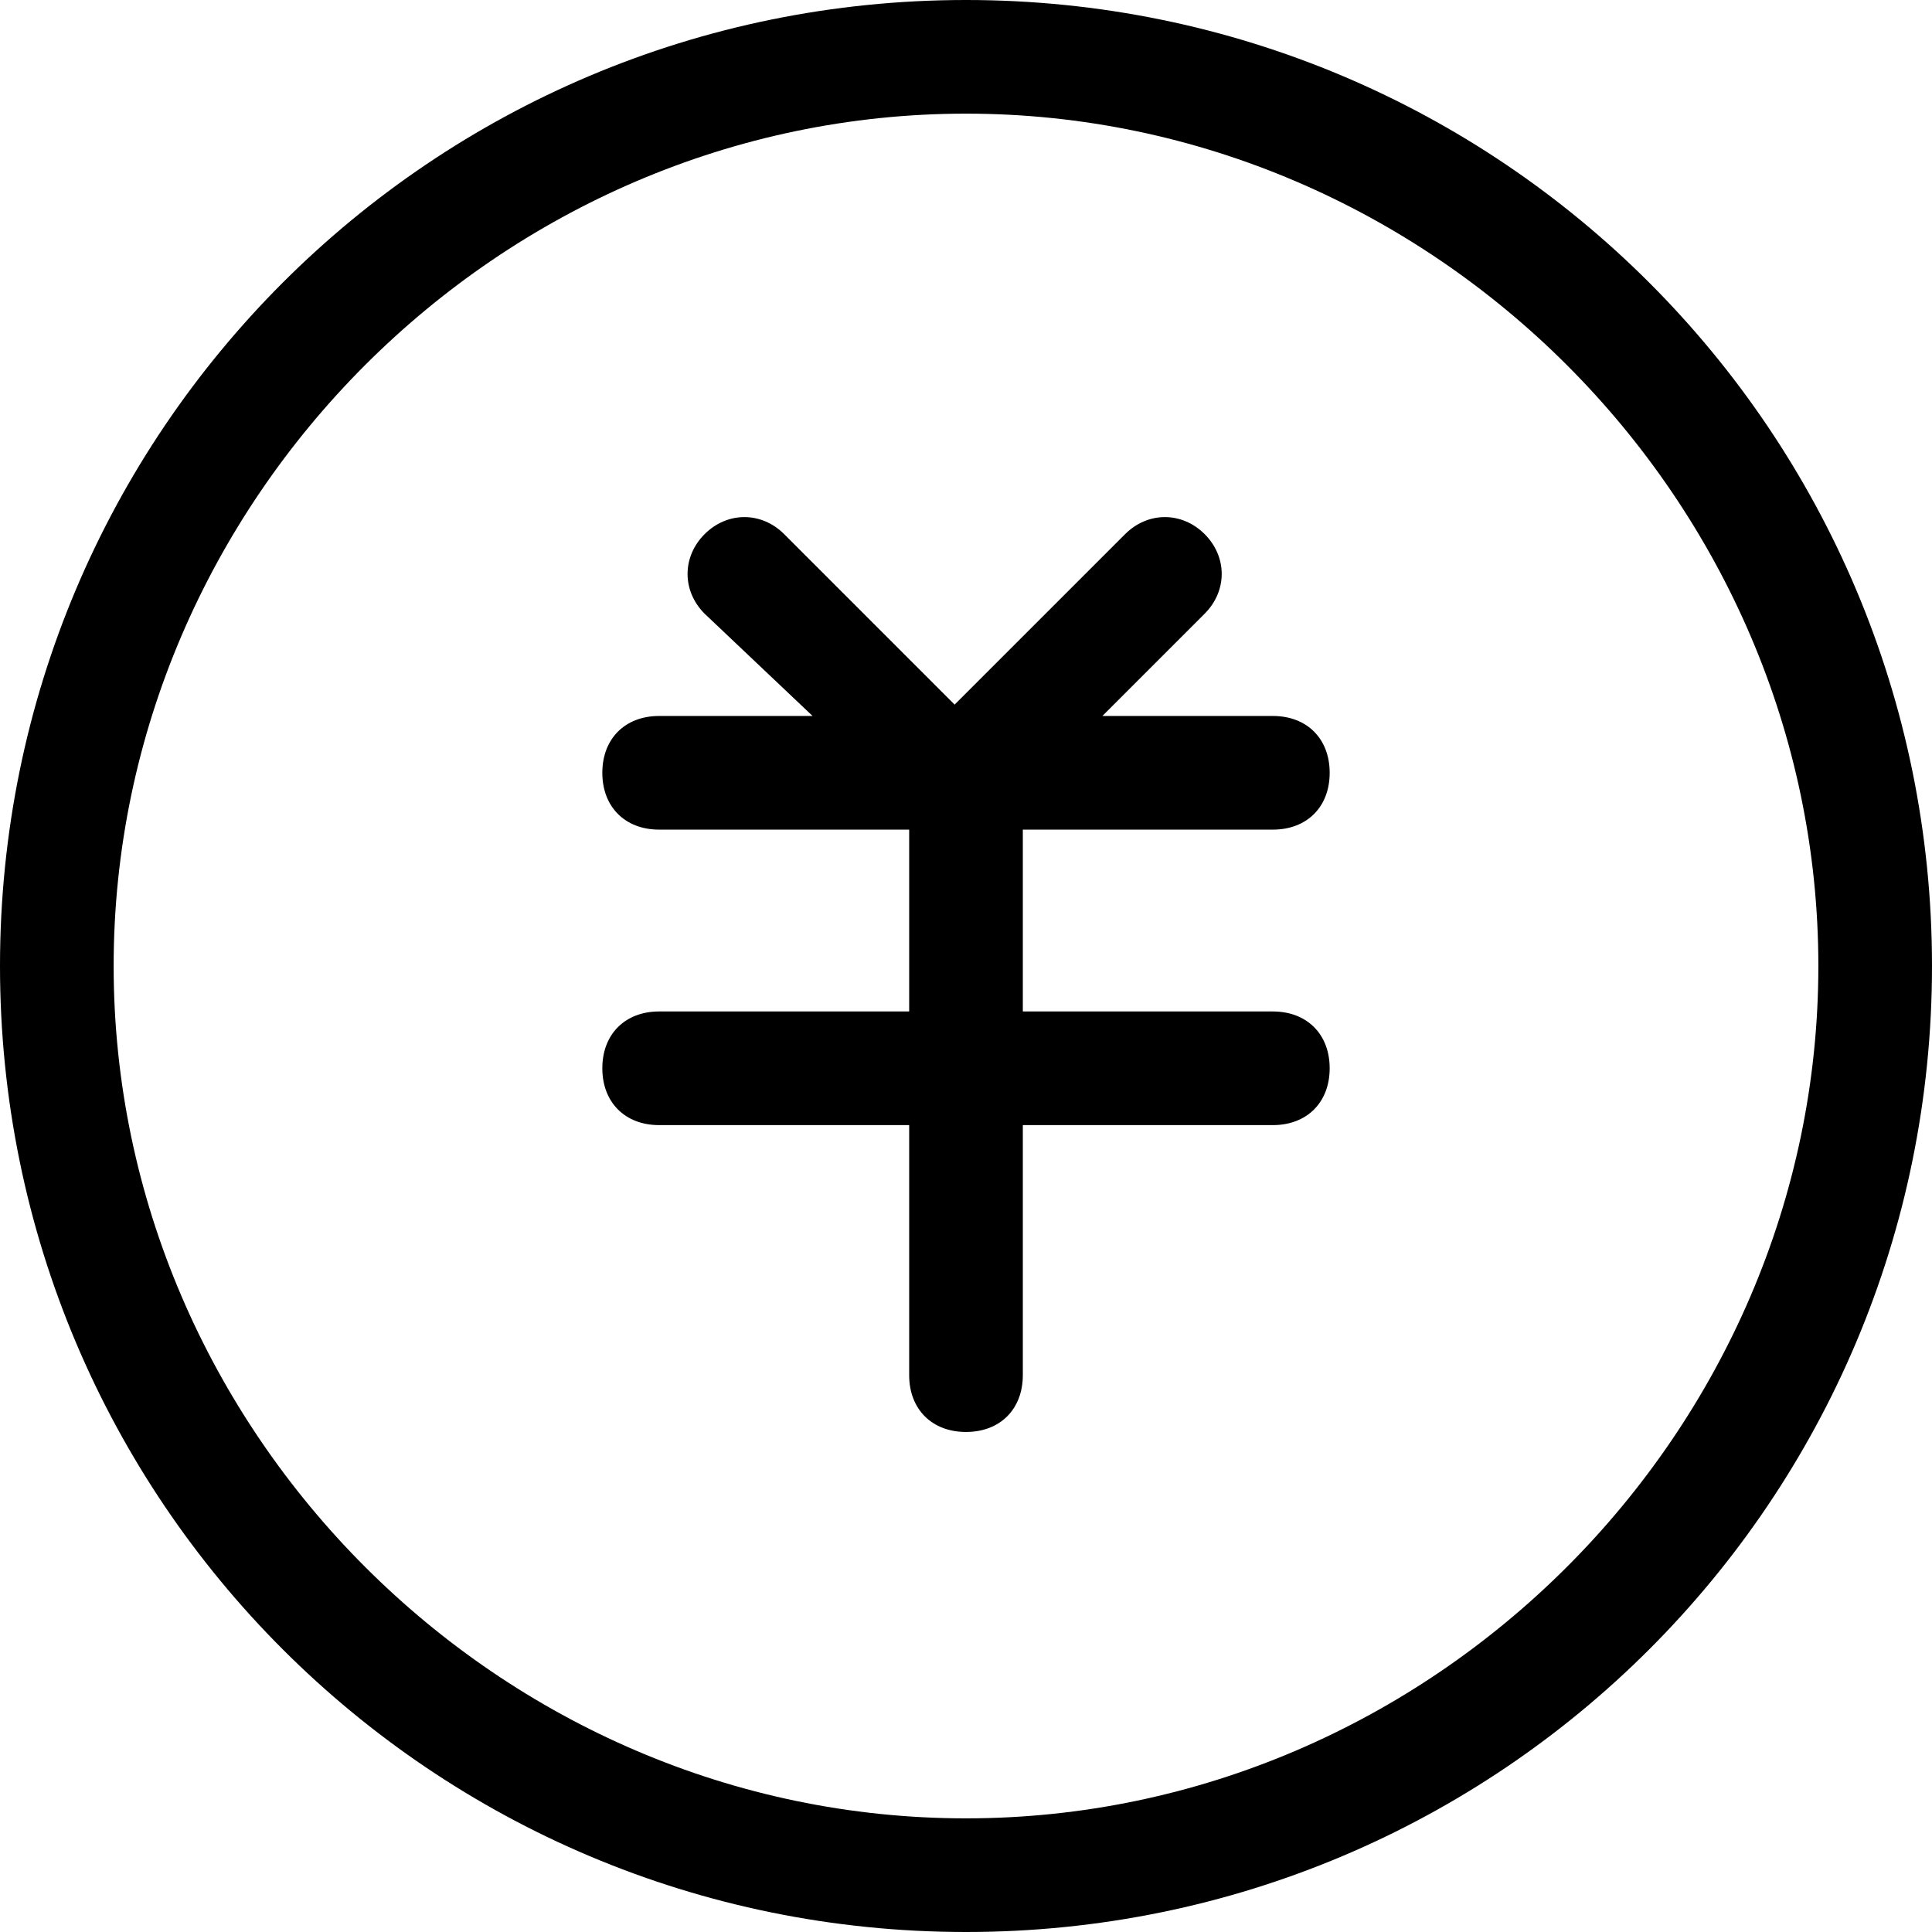
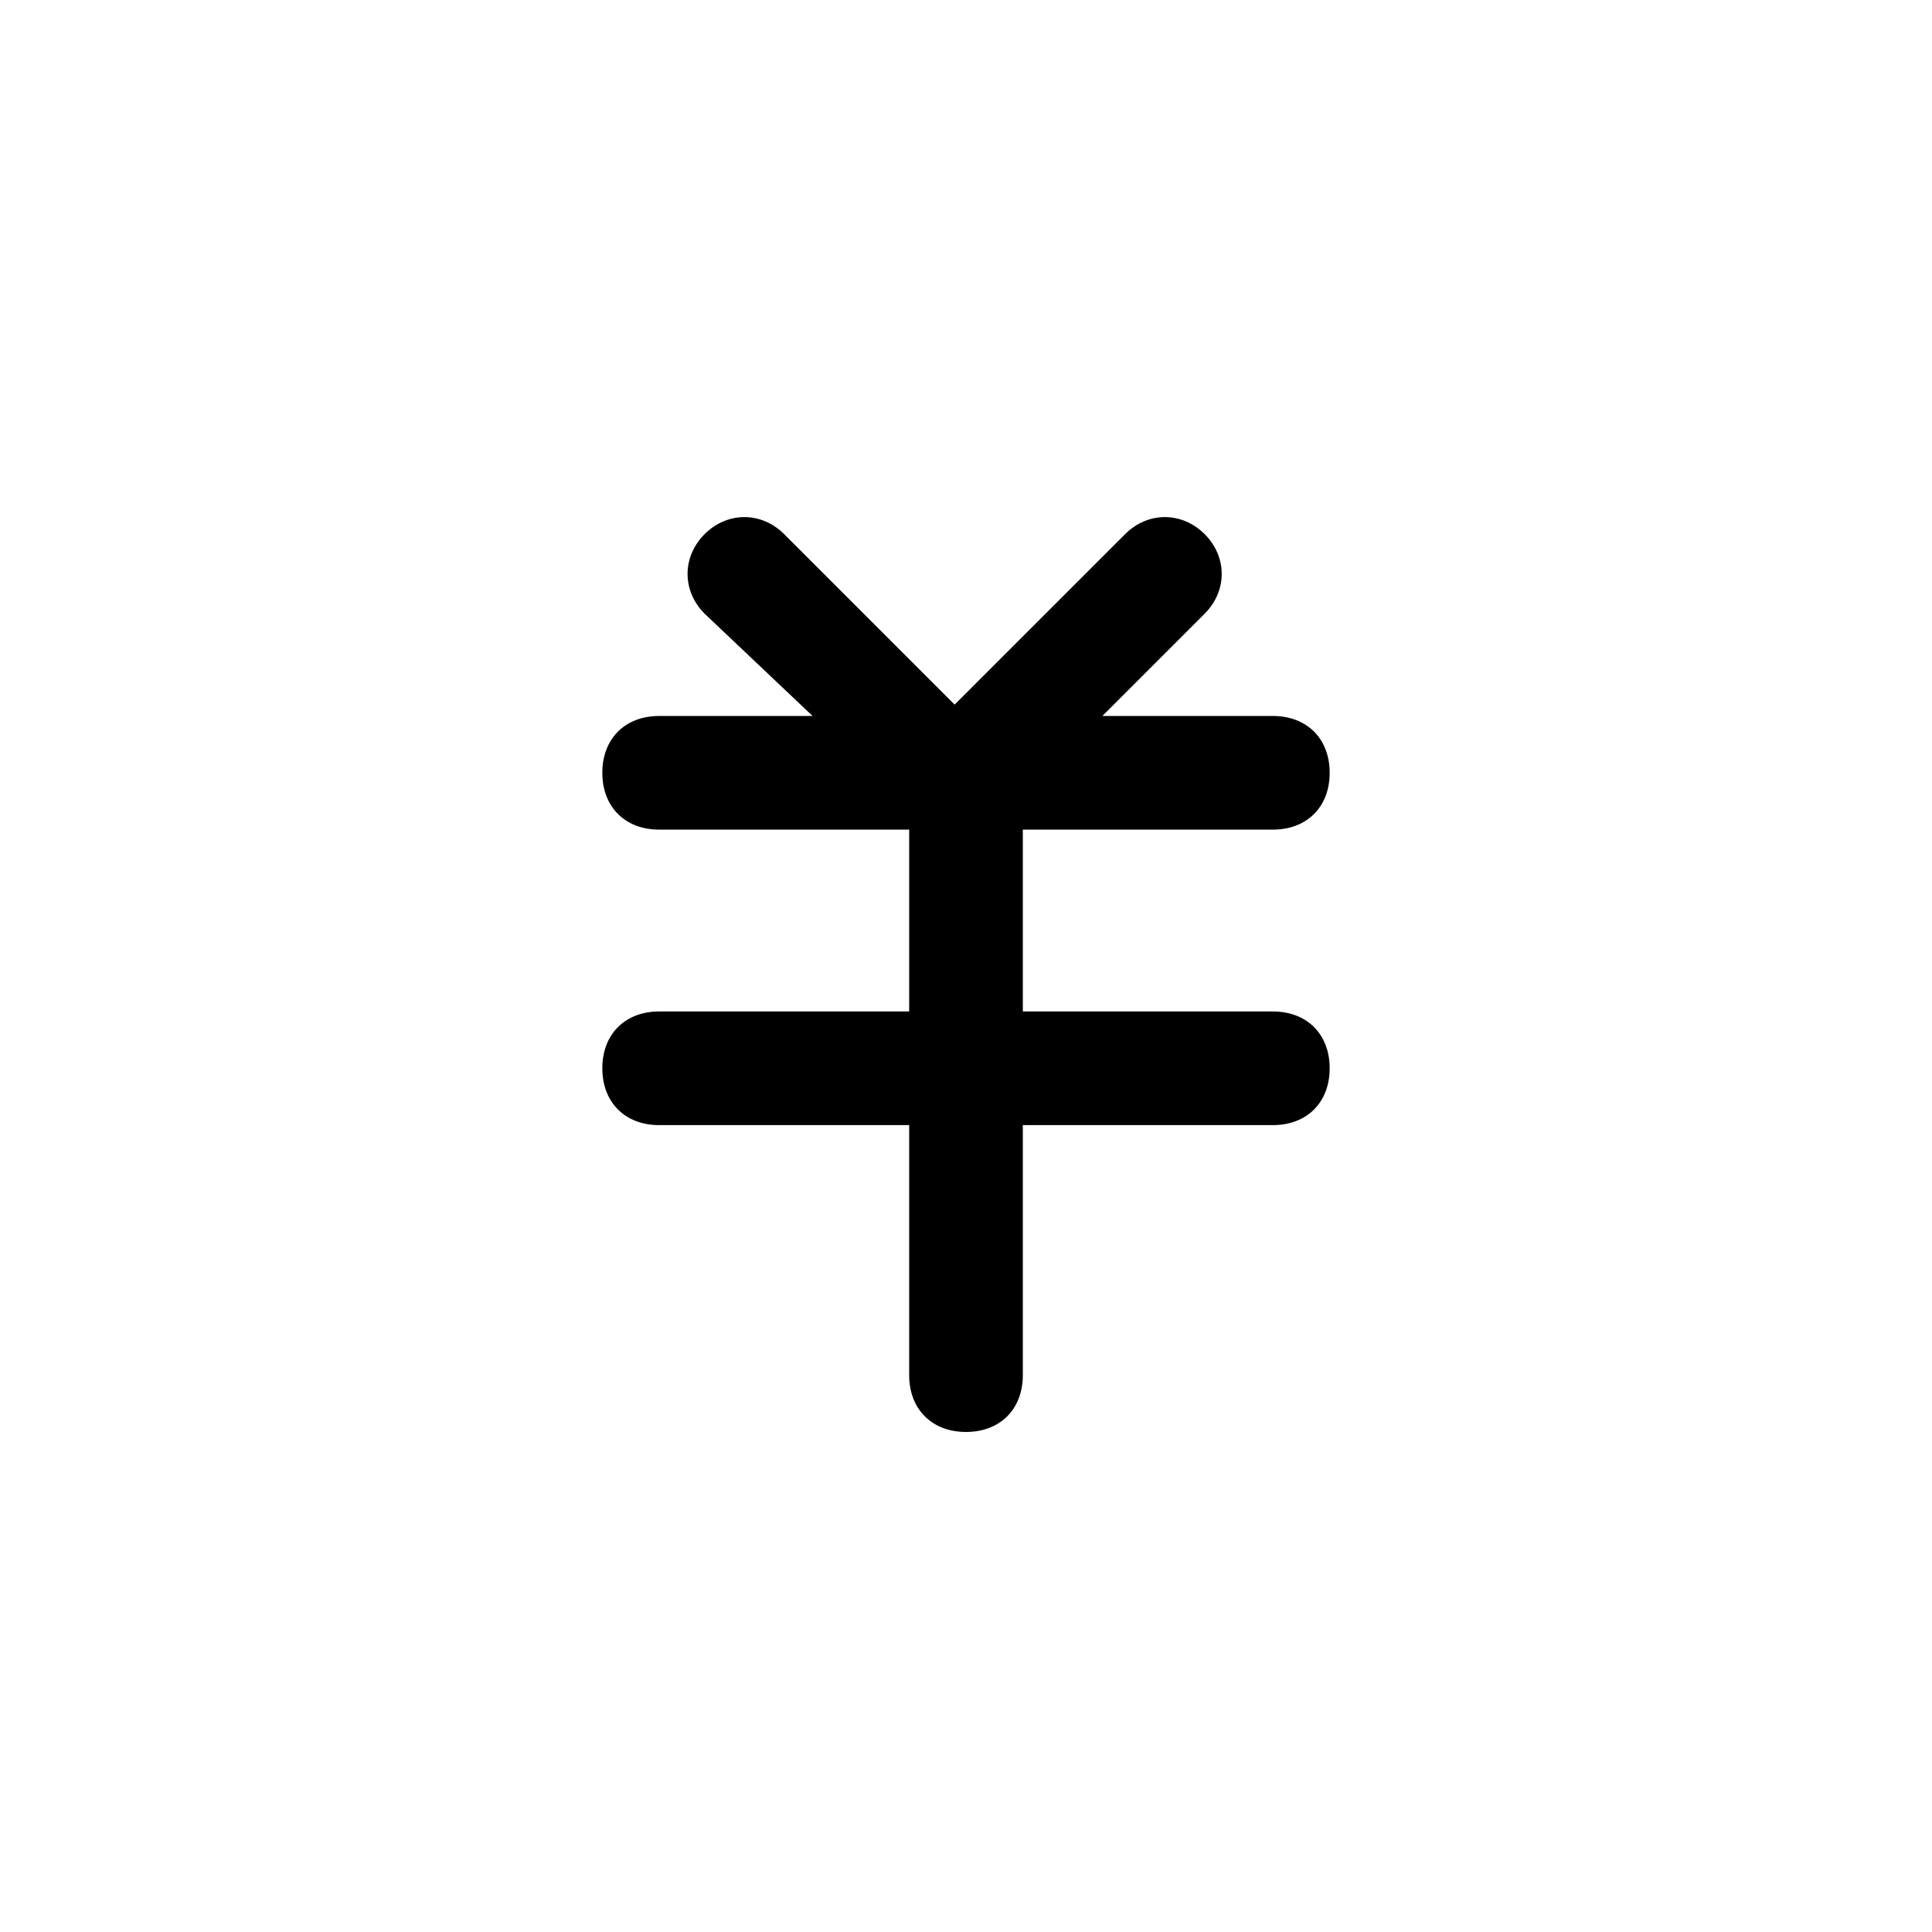
<svg xmlns="http://www.w3.org/2000/svg" version="1.1" viewBox="0 0 295.82 295.82" enable-background="new 0 0 295.82 295.82">
  <g>
    <g>
      <path d="m194.894,127.029c5.22,0 8.701-3.48 8.701-8.701 0-5.22-3.48-8.701-8.701-8.701h-26.102l15.661-15.661c3.48-3.48 3.48-8.701 0-12.181s-8.701-3.48-12.181,0l-26.102,26.102-26.102-26.102c-3.48-3.48-8.701-3.48-12.181,0s-3.48,8.701 0,12.181l16.531,15.661h-23.492c-5.22,0-8.701,3.48-8.701,8.701 0,5.22 3.48,8.701 8.701,8.701h38.283v27.842h-38.283c-5.22,0-8.701,3.48-8.701,8.701 0,5.22 3.48,8.701 8.701,8.701h38.283v38.283c0,5.22 3.48,8.701 8.701,8.701 5.22,0 8.701-3.48 8.701-8.701v-38.283h38.283c5.22,0 8.701-3.48 8.701-8.701 0-5.22-3.48-8.701-8.701-8.701h-38.283v-27.842h38.283z" />
-       <path d="M147.91,0C66.124,0,0,66.124,0,147.91s66.124,147.91,147.91,147.91s147.91-66.124,147.91-147.91S229.696,0,147.91,0z     M147.91,278.419c-71.345,0-130.509-59.164-130.509-130.509S76.565,17.401,147.91,17.401S278.419,76.565,278.419,147.91    S219.255,278.419,147.91,278.419z" />
    </g>
  </g>
</svg>